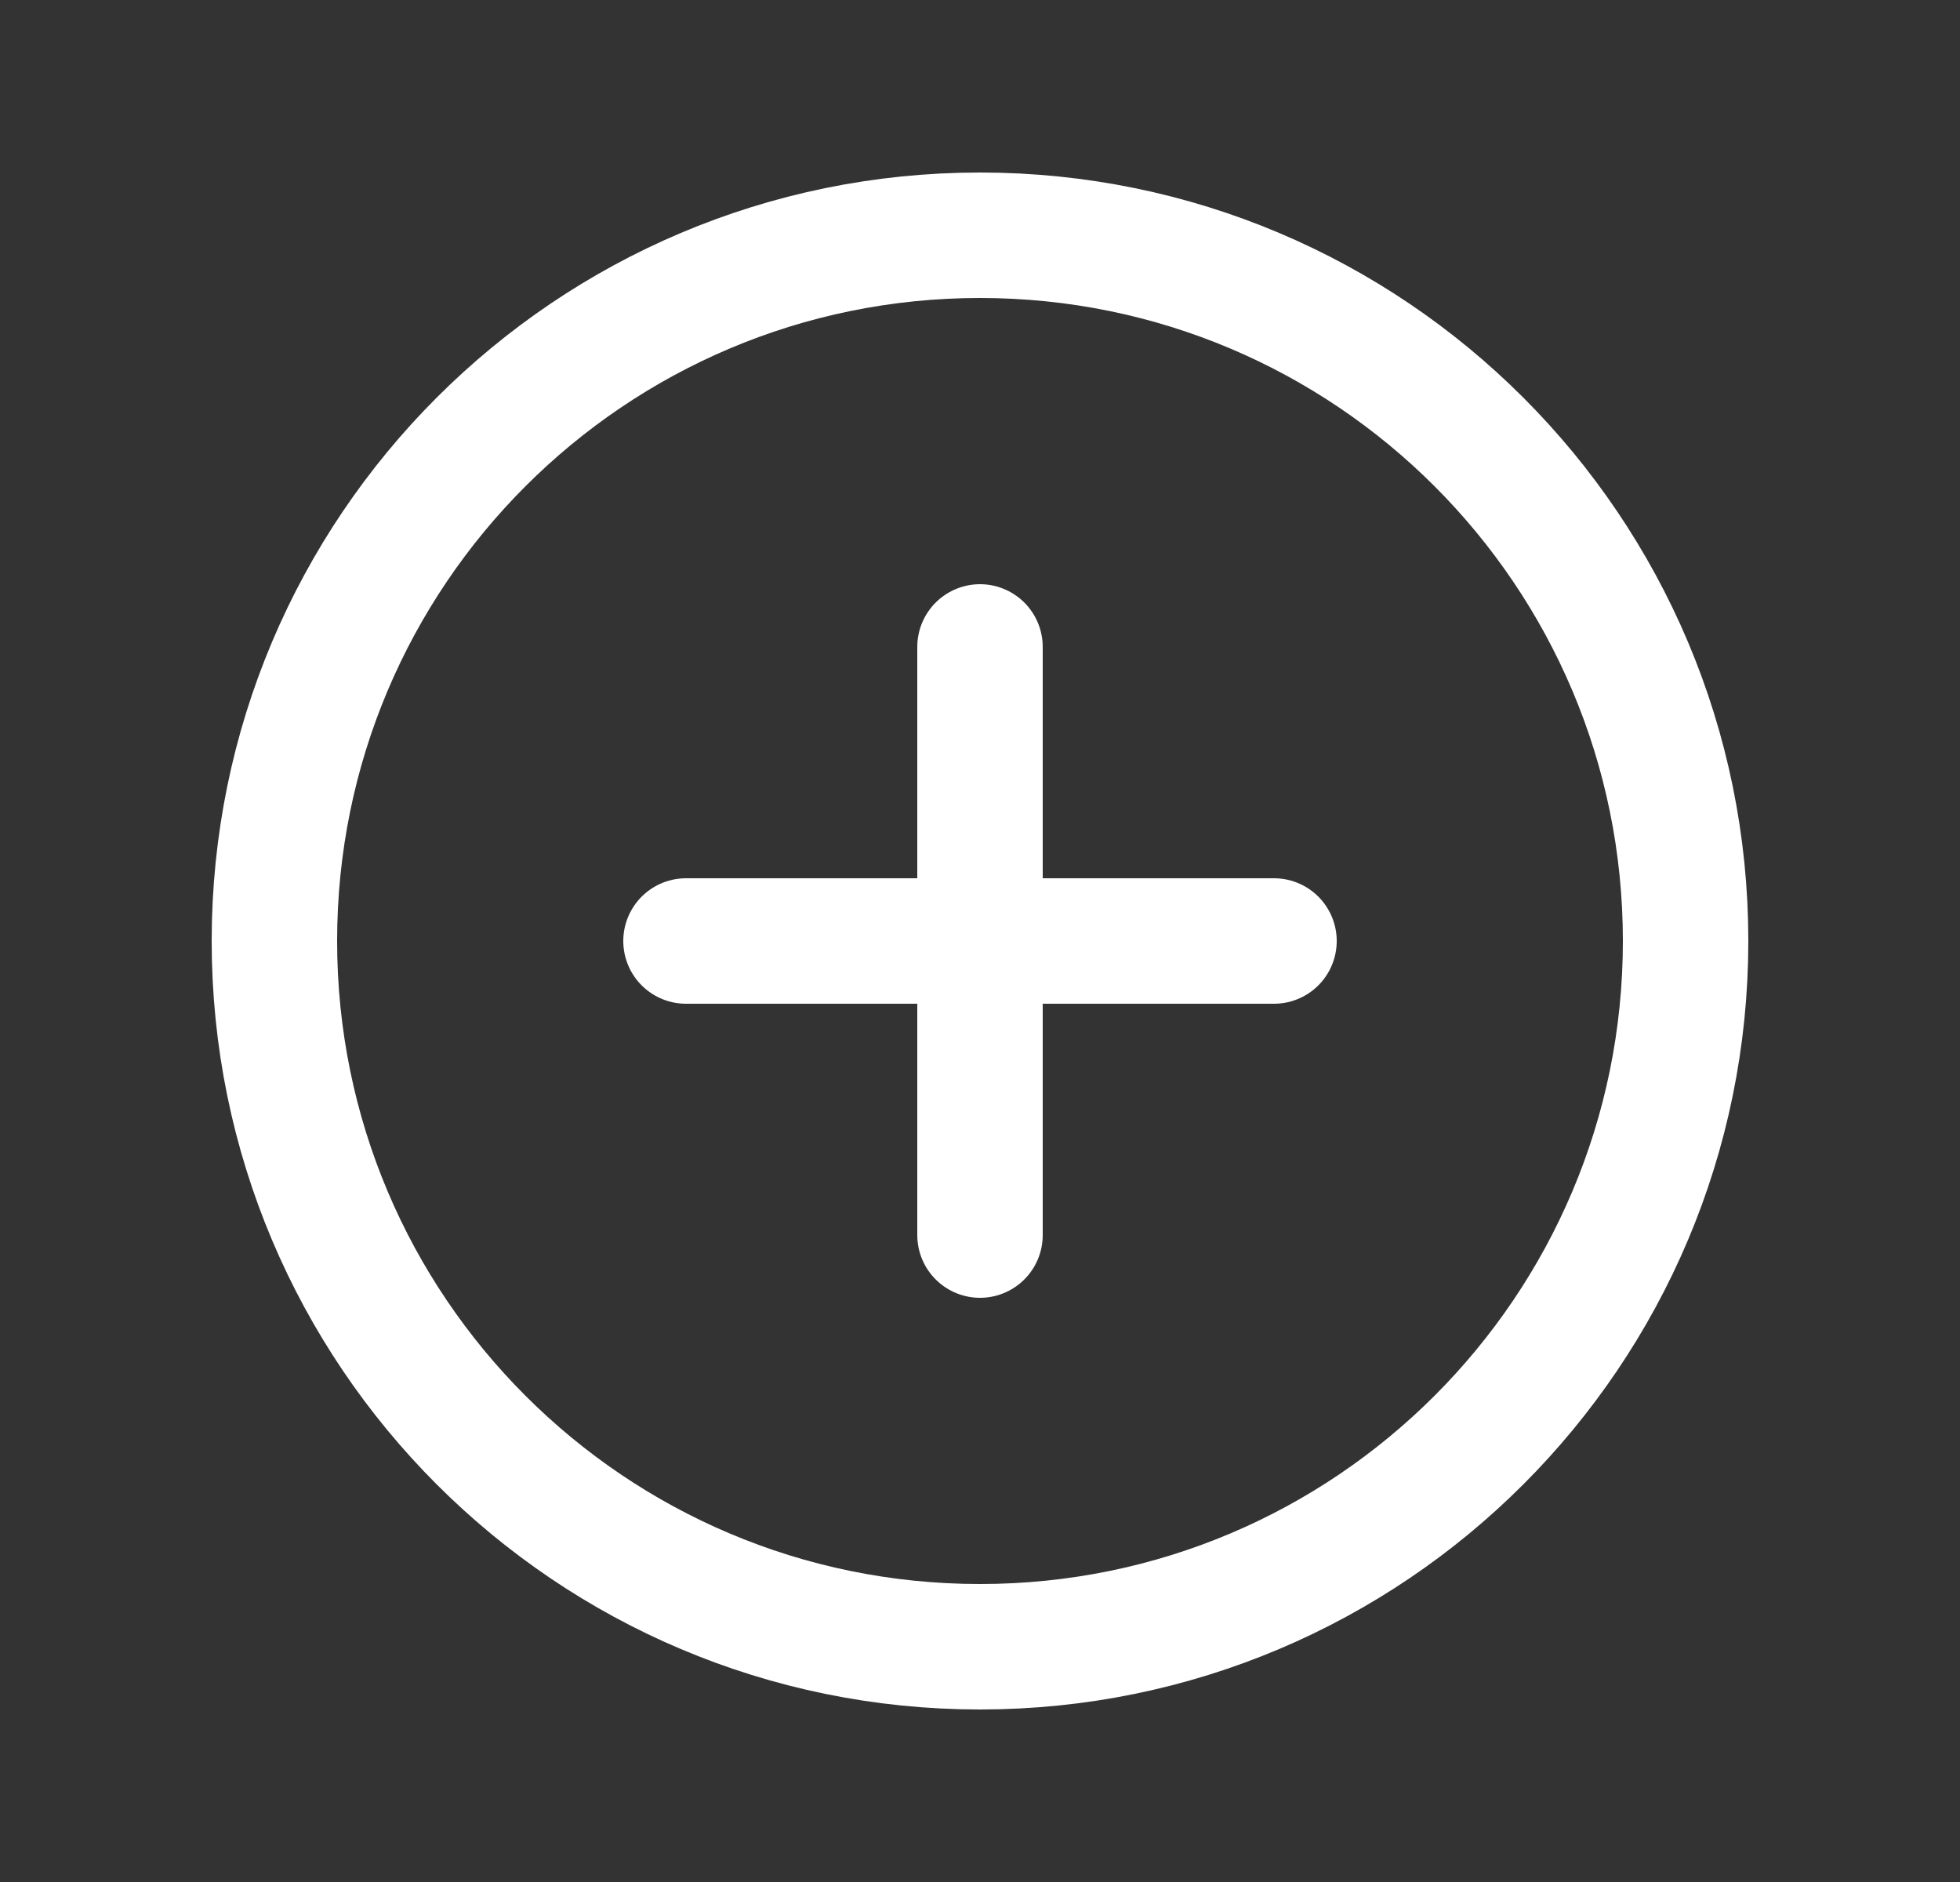
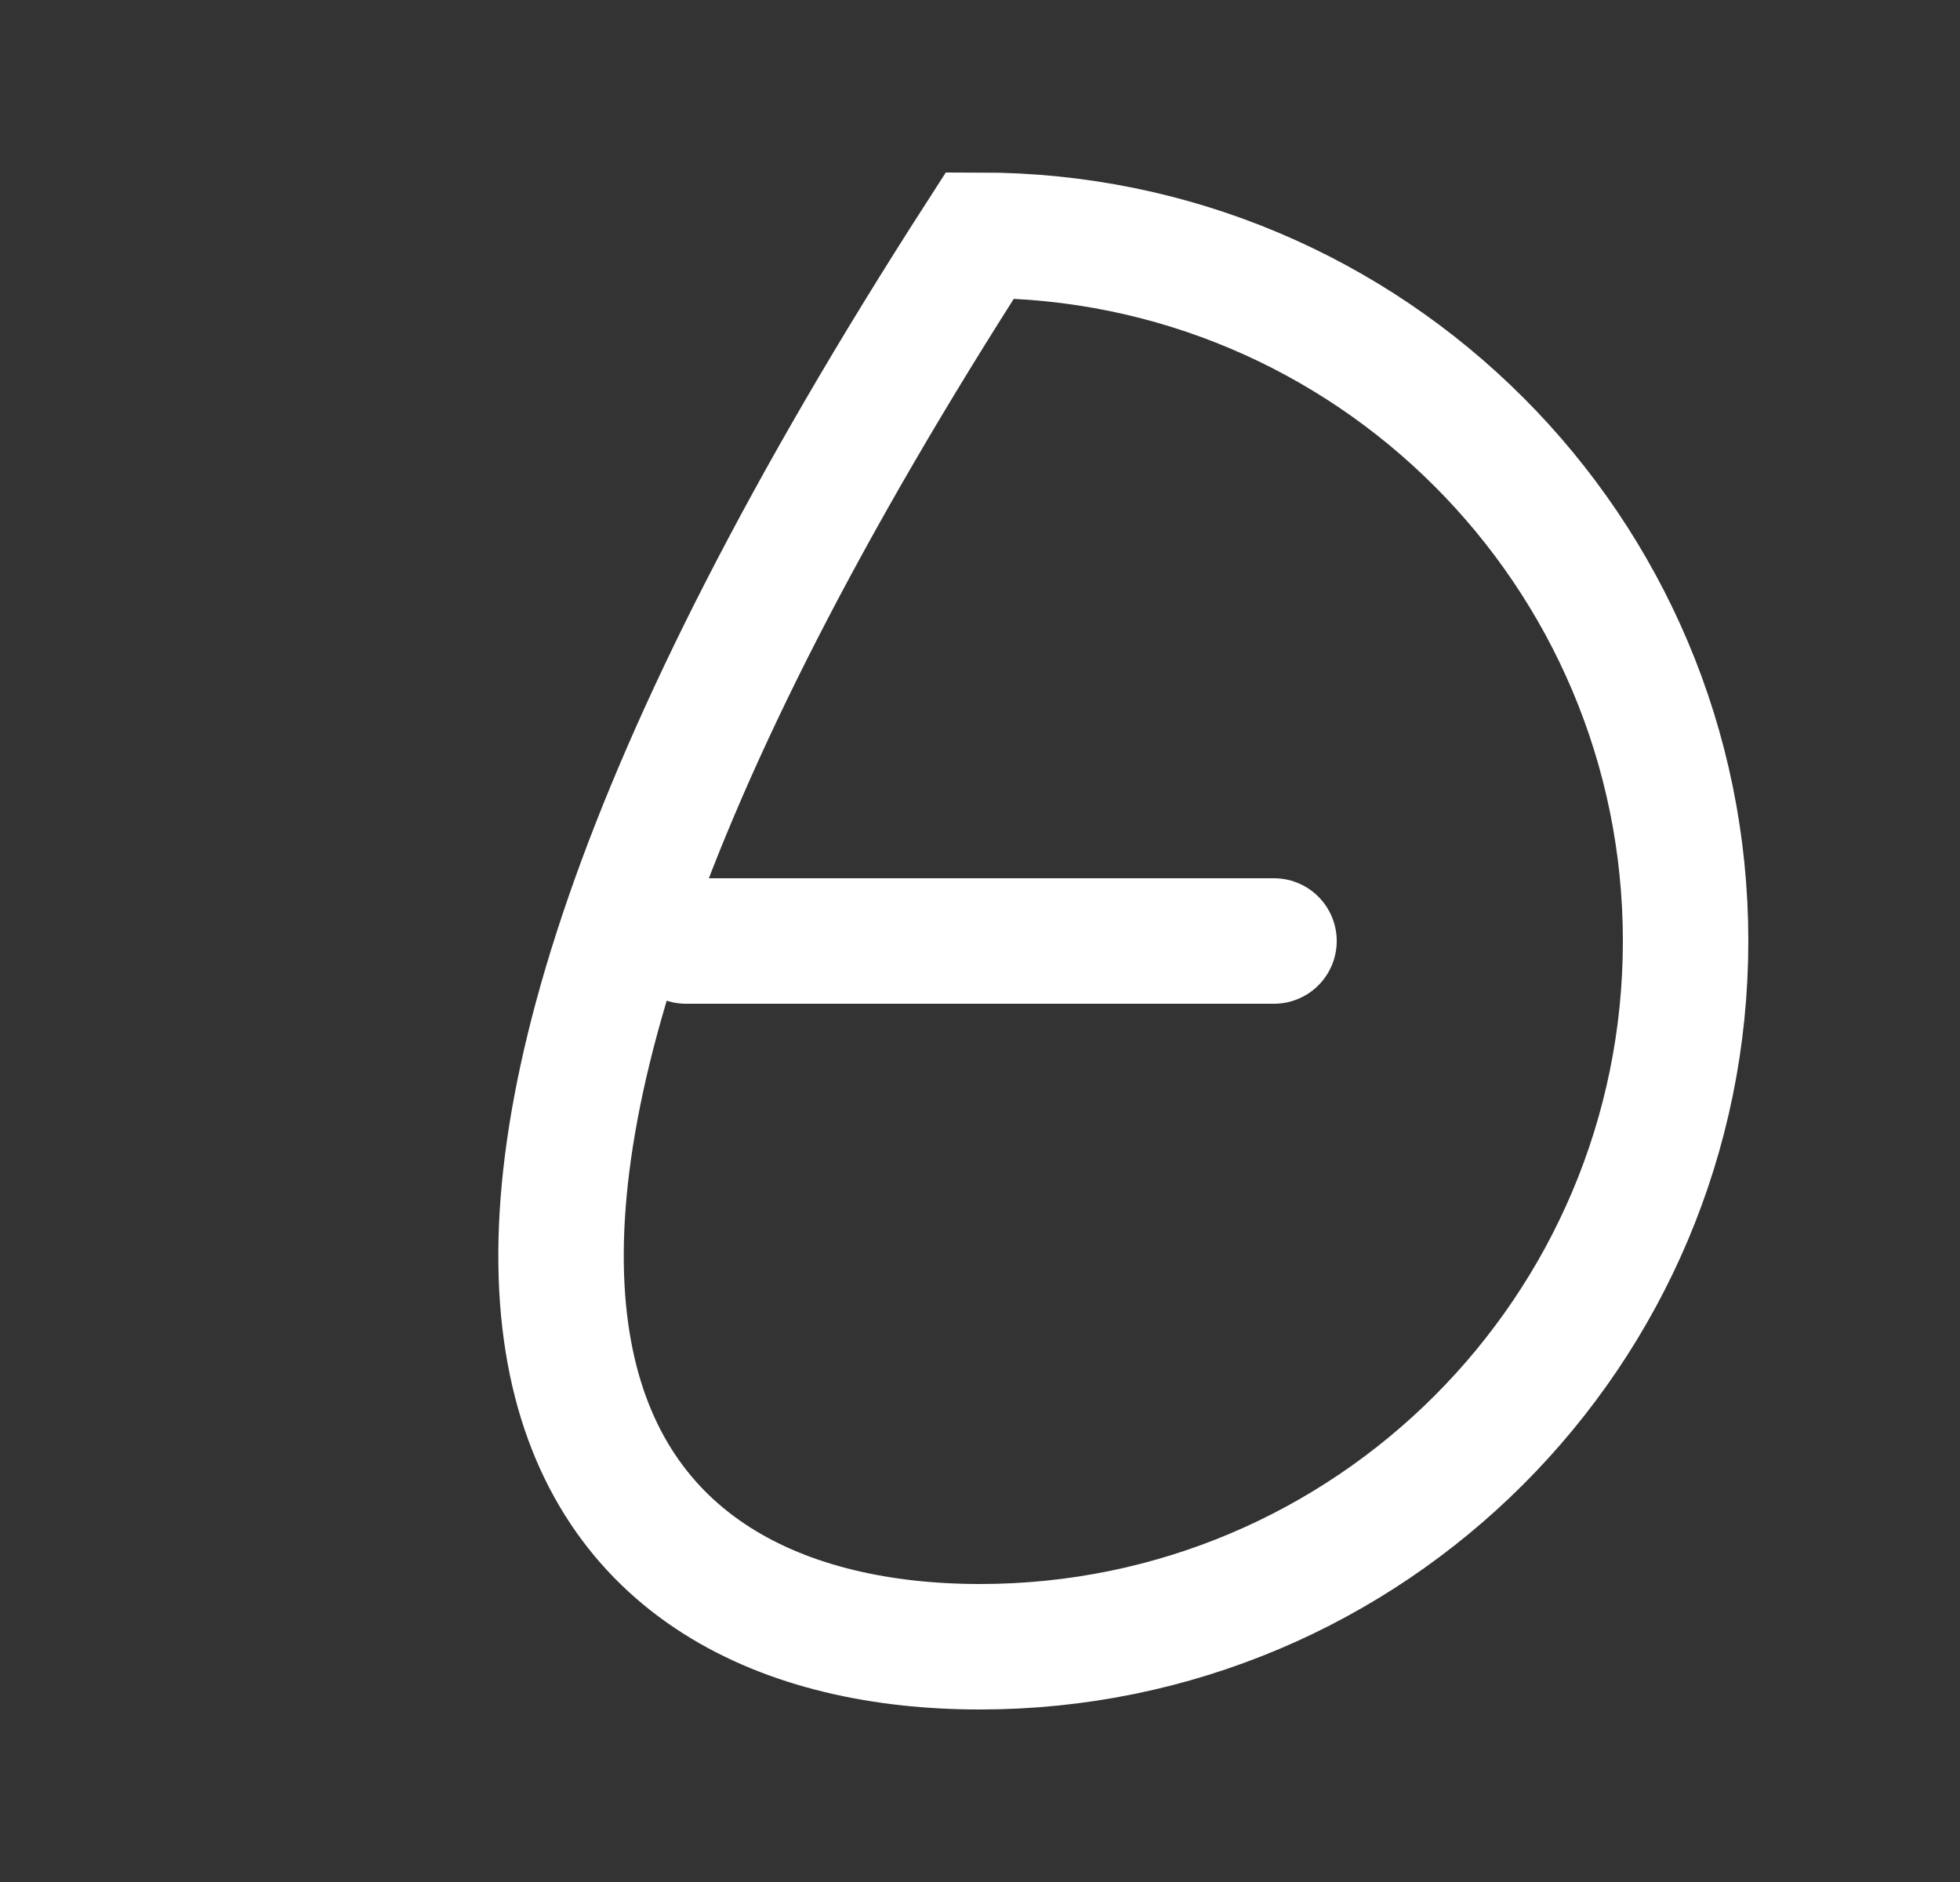
<svg xmlns="http://www.w3.org/2000/svg" width="25" height="24" viewBox="0 0 25 24" fill="none">
  <rect x="0" y="0" width="25" height="24" fill="#333333" stroke="none" />
-   <path d="M12.5 21C17.471 21 21.5 16.971 21.5 12C21.5 7.029 17.471 3 12.5 3C7.529 3 3.5 7.029 3.5 12C3.5 16.971 7.529 21 12.5 21Z" stroke="white" stroke-width="1.6" stroke-miterlimit="10" />
+   <path d="M12.5 21C17.471 21 21.5 16.971 21.5 12C21.5 7.029 17.471 3 12.5 3C3.5 16.971 7.529 21 12.5 21Z" stroke="white" stroke-width="1.6" stroke-miterlimit="10" />
  <path d="M8.75 12H16.25" stroke="white" stroke-width="1.6" stroke-linecap="round" stroke-linejoin="round" />
-   <path d="M12.5 8.25V15.75" stroke="white" stroke-width="1.6" stroke-linecap="round" stroke-linejoin="round" />
</svg>